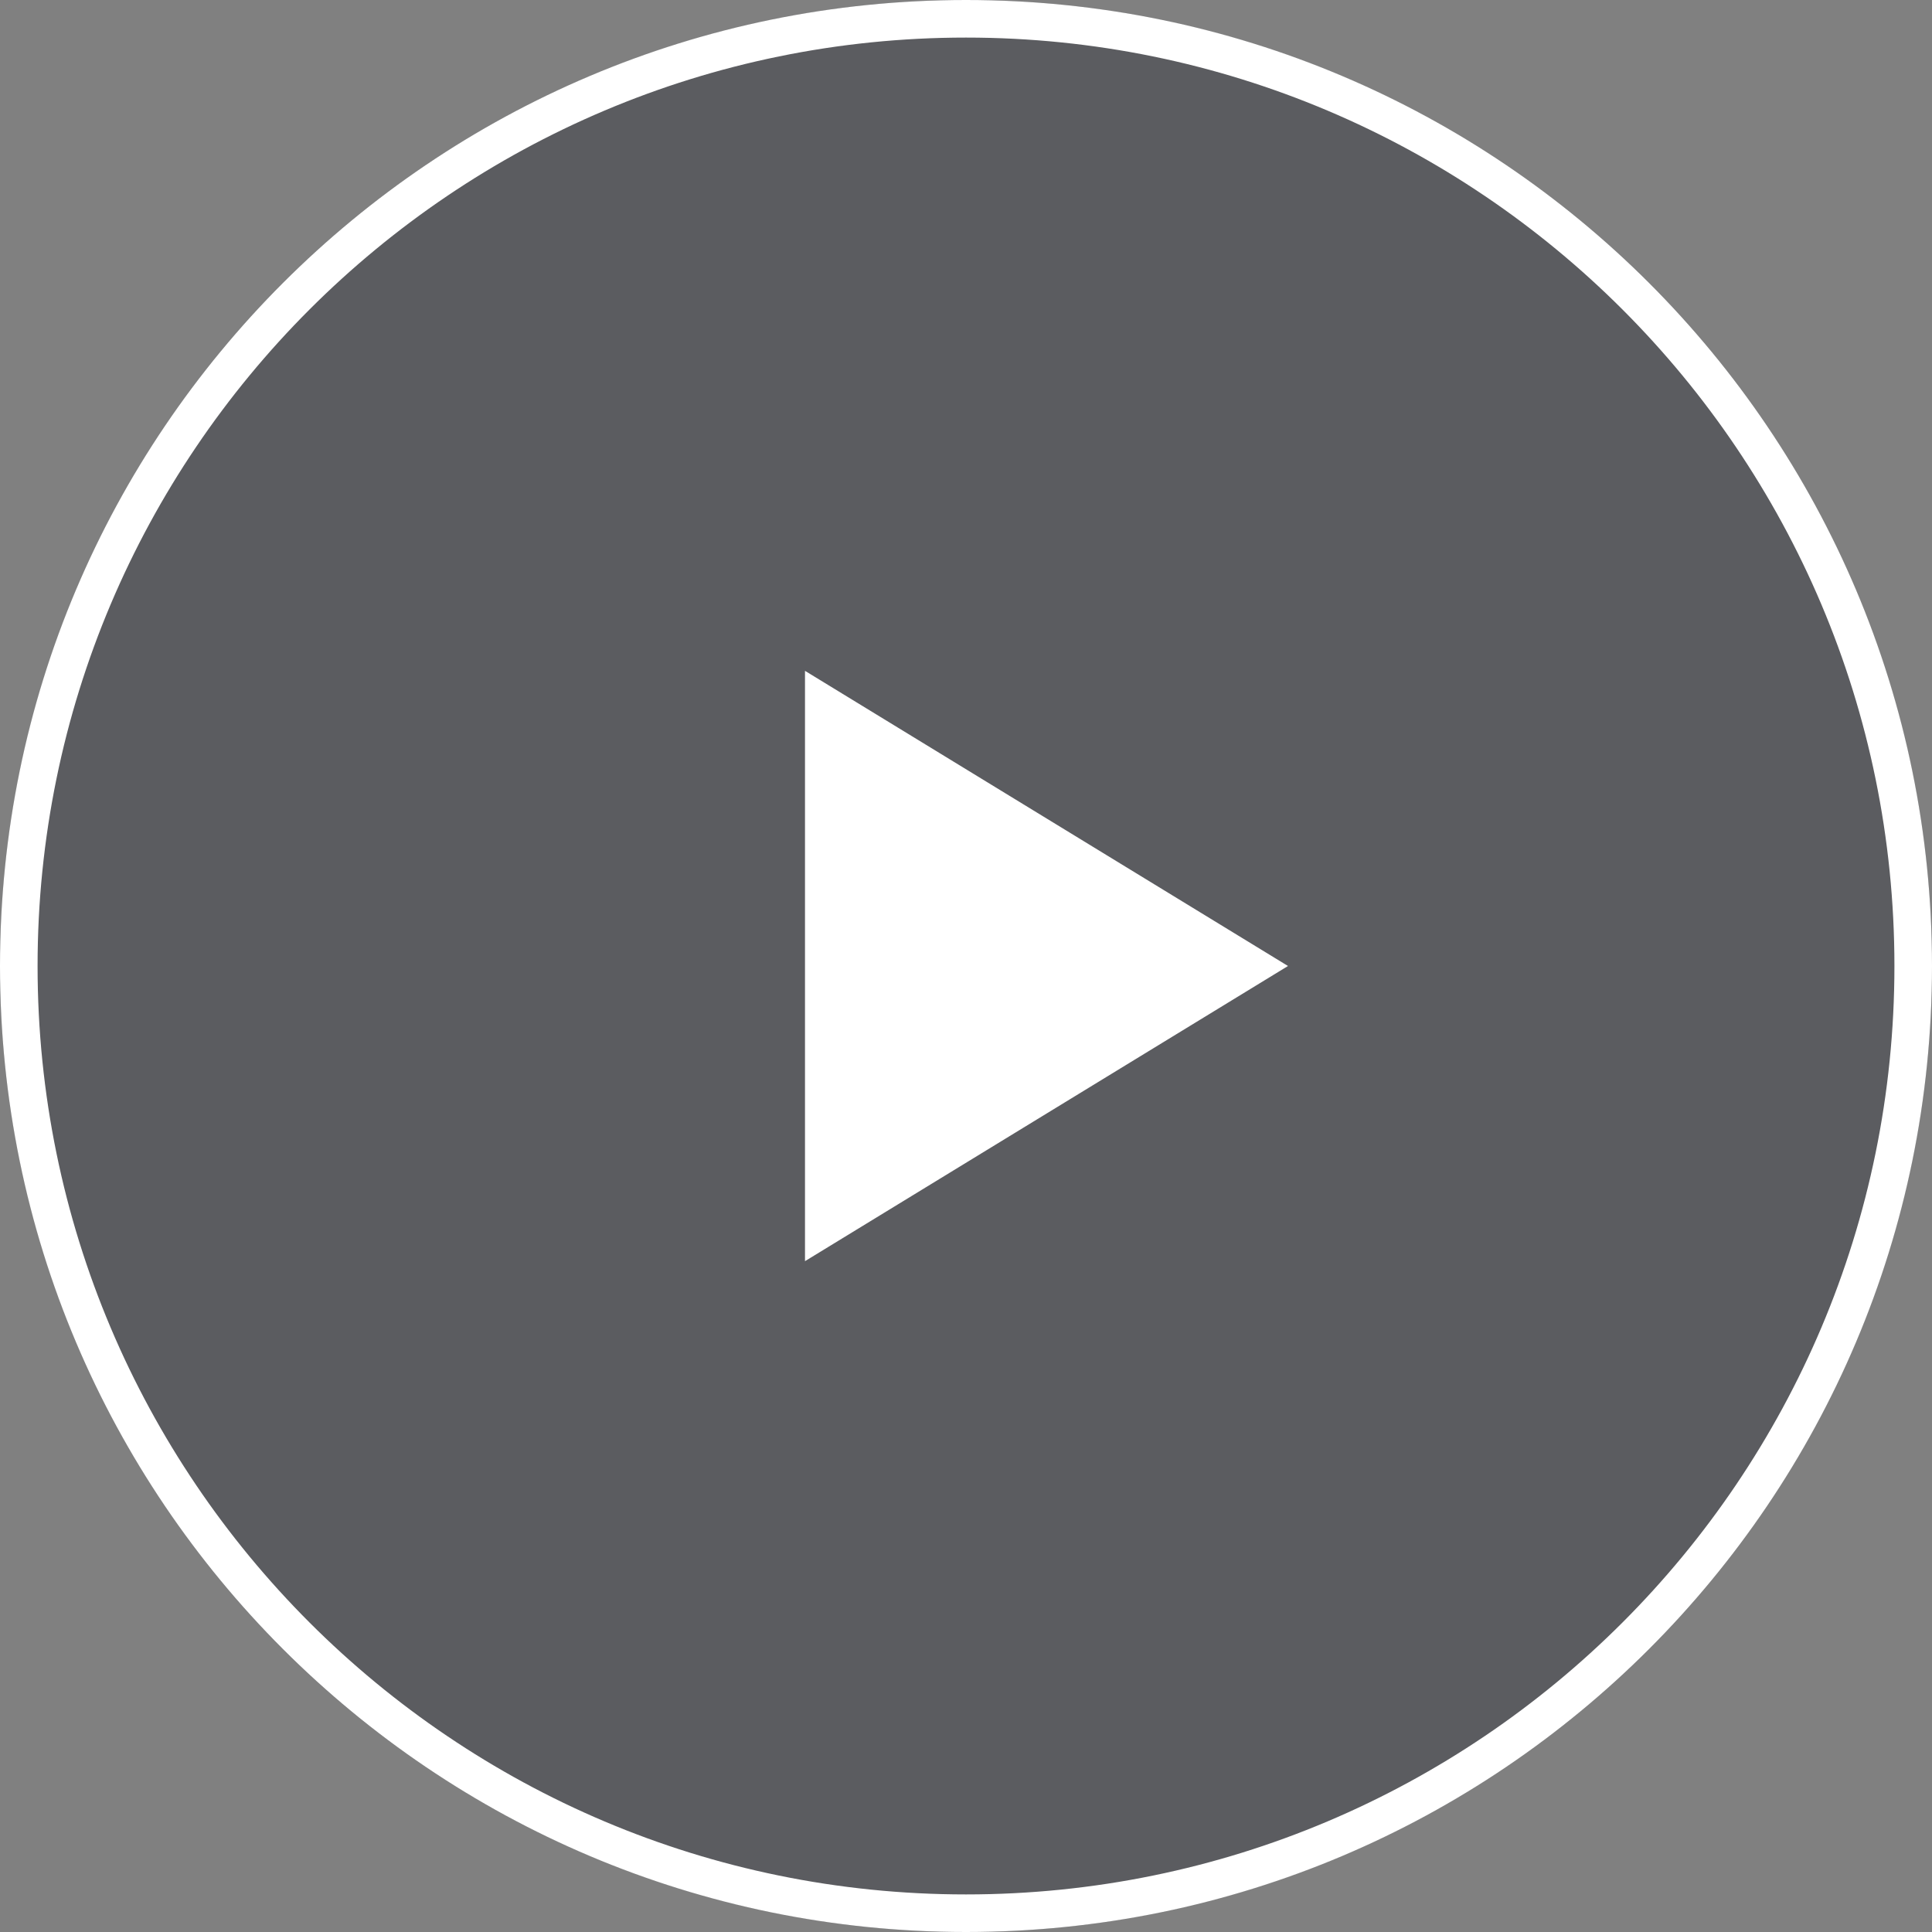
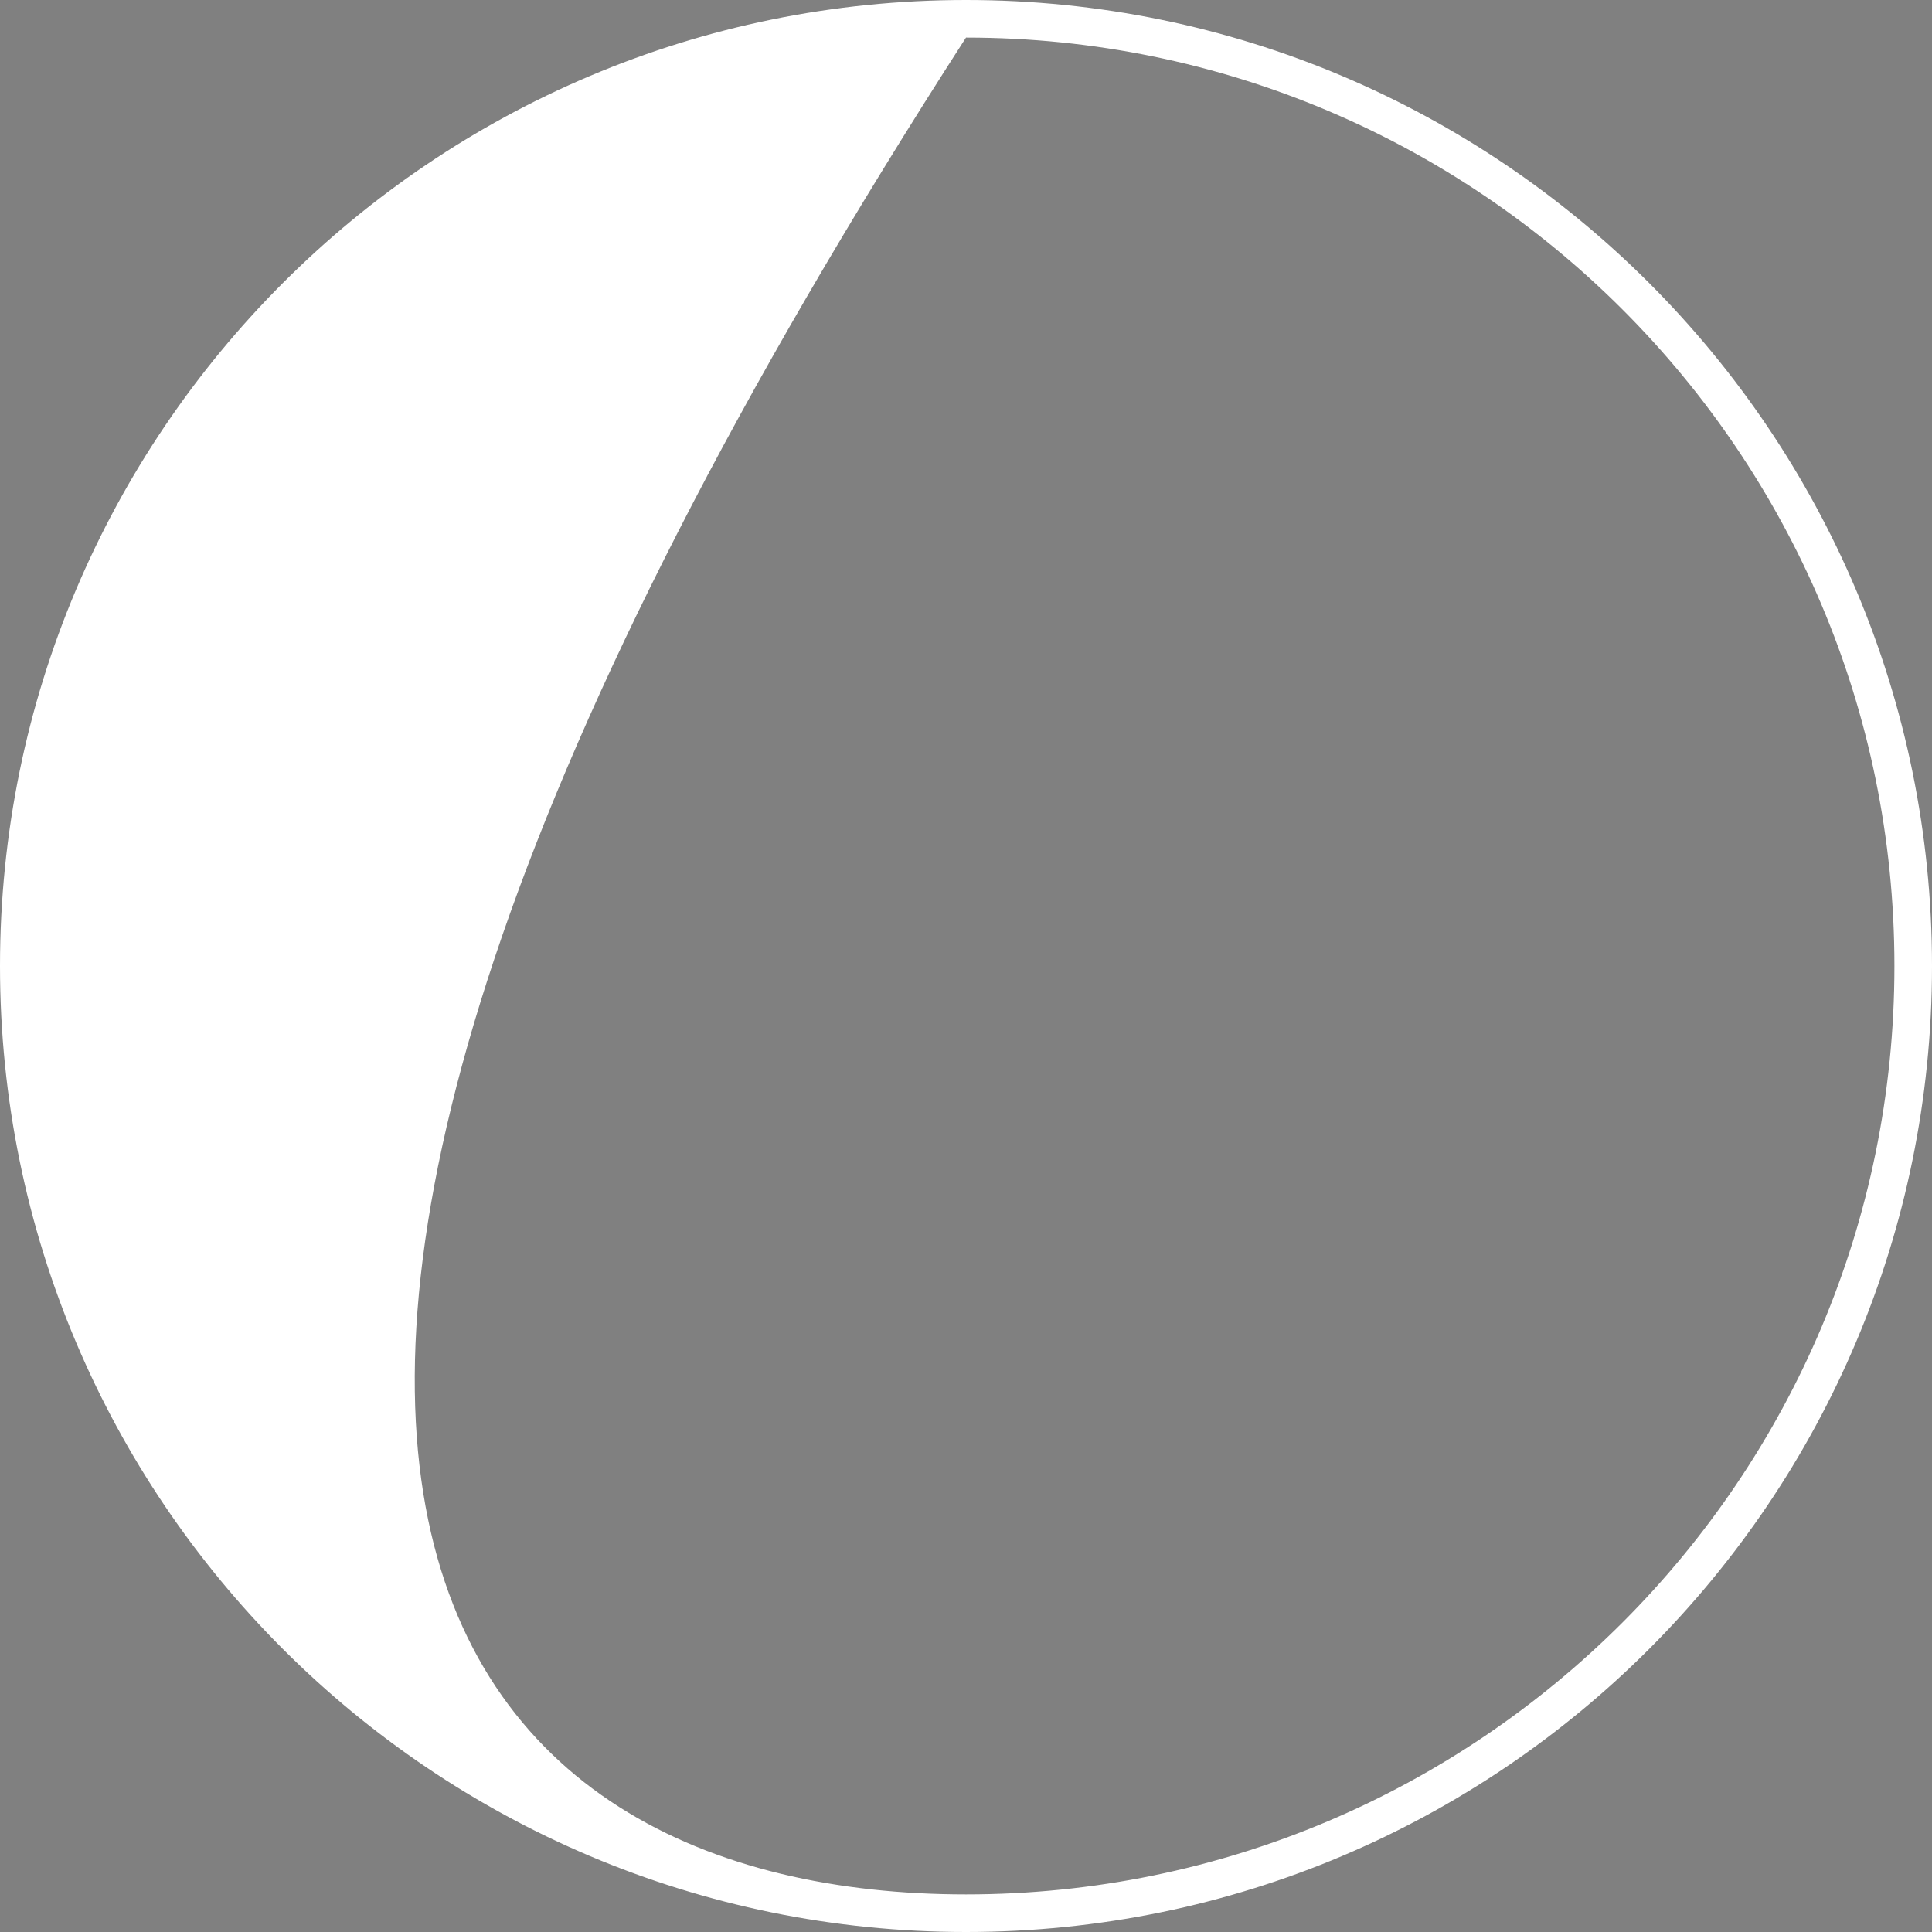
<svg xmlns="http://www.w3.org/2000/svg" width="80px" height="80px" viewBox="0 0 80 80" version="1.1">
  <rect x="0" y="0" width="80" height="80" fill="#808080" stroke="none" />
  <title>图标/状态图标/播放</title>
  <g id="招贤纳士" stroke="none" stroke-width="1" fill="none" fill-rule="evenodd">
    <g id="招贤纳士_PC端_v1.3.2_整屛Banner" transform="translate(-920, -372)">
      <g id="编组" transform="translate(880, 332)">
        <g id="编组" transform="translate(40, 40)">
-           <circle id="椭圆形" fill-opacity="0.4" fill="#242730" cx="40" cy="40" r="40" />
-           <path d="M40,0 C62.091,0 80,17.909 80,40 C80,62.091 62.091,80 40,80 C17.909,80 0,62.091 0,40 C0,17.909 17.909,0 40,0 Z M40,1.556 C18.768,1.556 1.556,18.768 1.556,40 C1.556,61.232 18.768,78.444 40,78.444 C61.232,78.444 78.444,61.232 78.444,40 C78.444,18.768 61.232,1.556 40,1.556 Z" id="椭圆形" fill="#FFFFFF" fill-rule="nonzero" />
-           <polygon id="路径-2" fill="#FFFFFF" points="33.333 27.778 33.333 52.222 53.333 40" />
+           <path d="M40,0 C62.091,0 80,17.909 80,40 C80,62.091 62.091,80 40,80 C17.909,80 0,62.091 0,40 C0,17.909 17.909,0 40,0 Z M40,1.556 C1.556,61.232 18.768,78.444 40,78.444 C61.232,78.444 78.444,61.232 78.444,40 C78.444,18.768 61.232,1.556 40,1.556 Z" id="椭圆形" fill="#FFFFFF" fill-rule="nonzero" />
        </g>
      </g>
    </g>
  </g>
</svg>